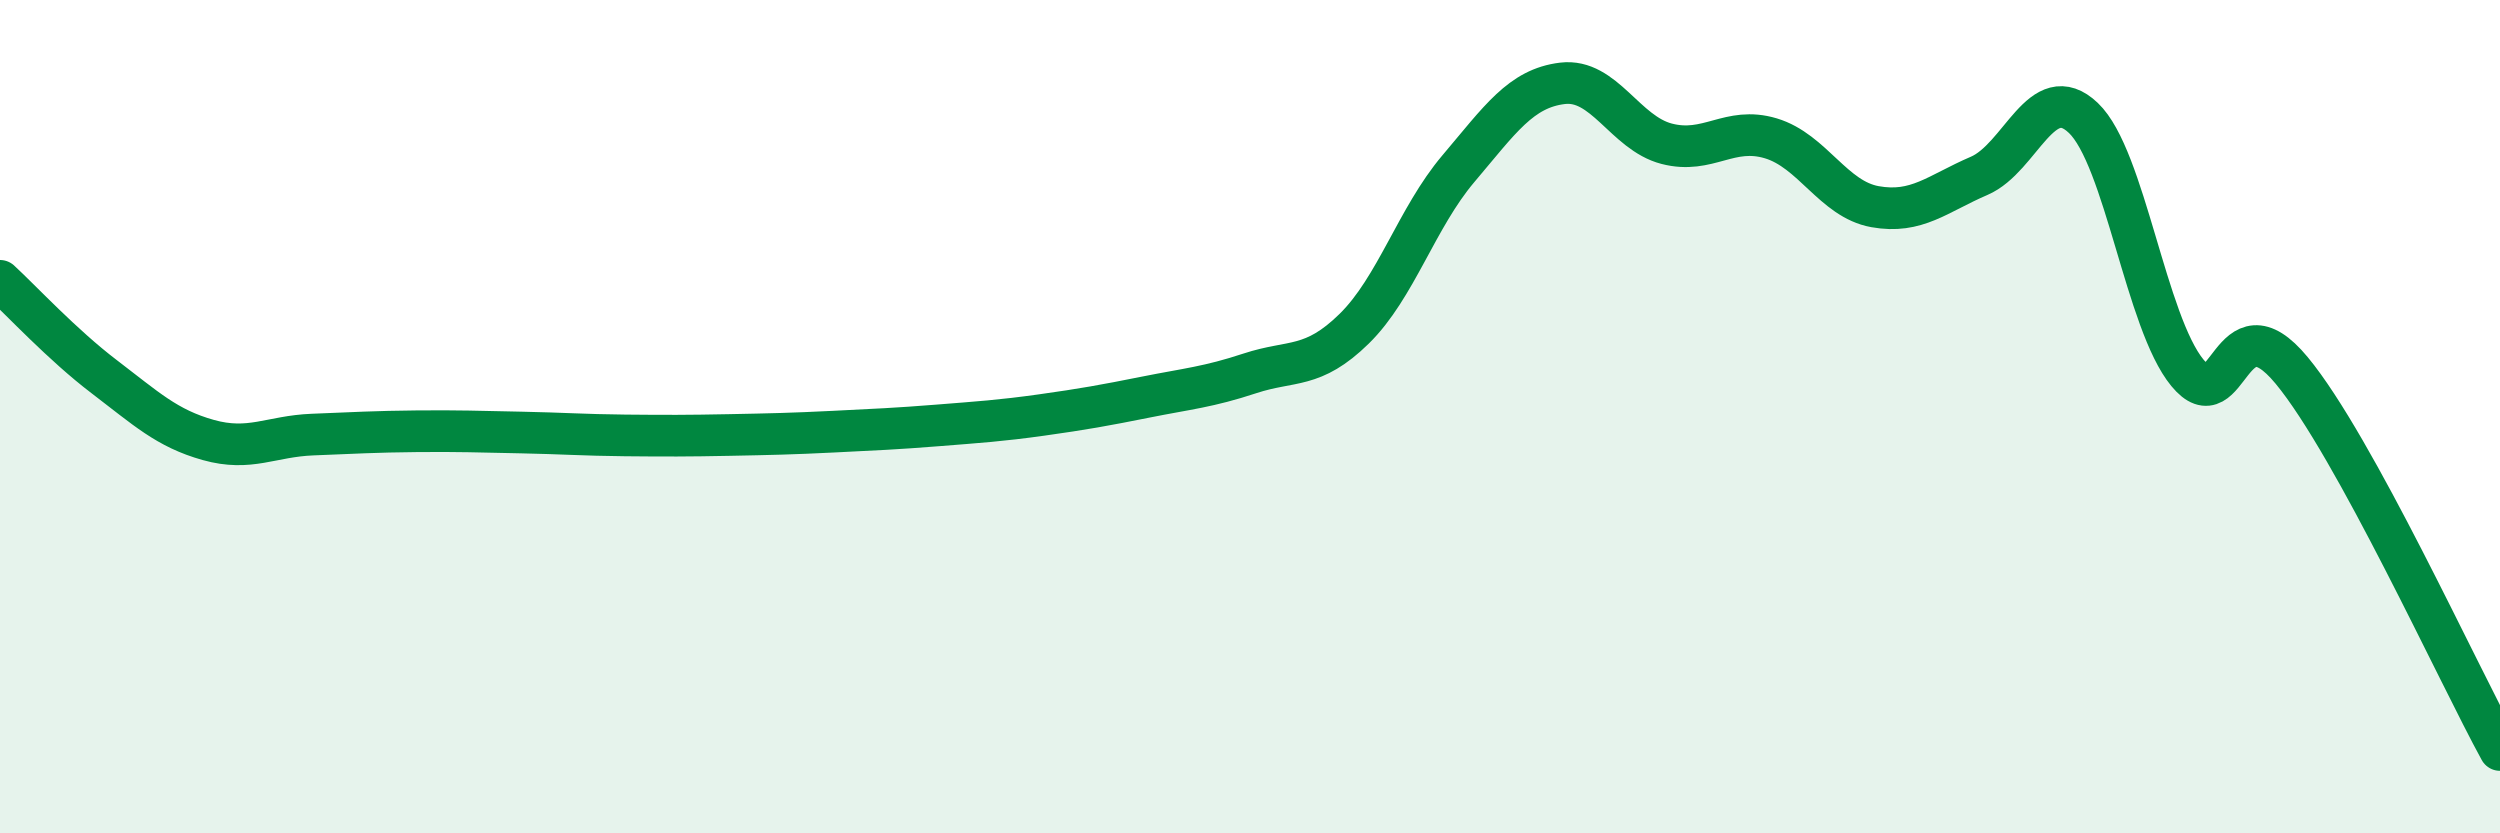
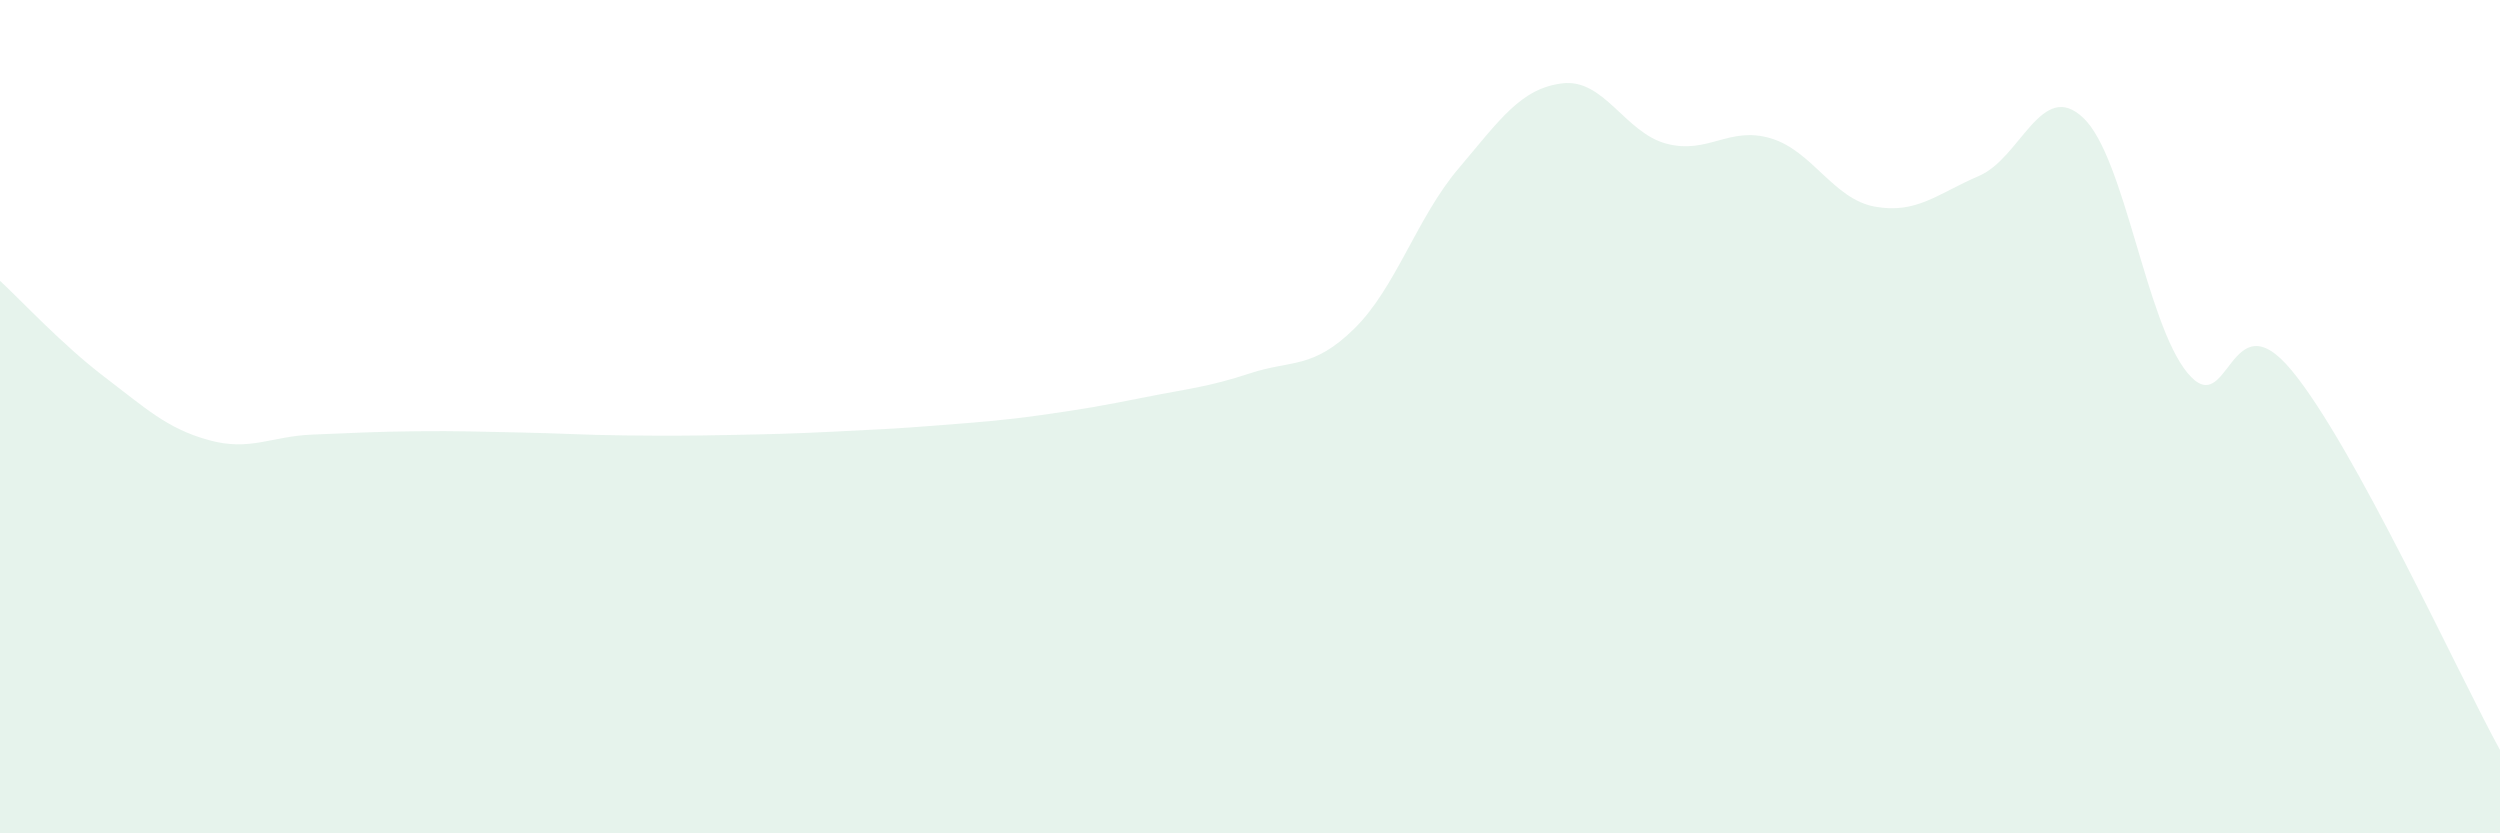
<svg xmlns="http://www.w3.org/2000/svg" width="60" height="20" viewBox="0 0 60 20">
  <path d="M 0,6.74 C 0.5,7.2 1.5,8.28 2.5,9.04 C 3.5,9.8 4,10.28 5,10.56 C 6,10.84 6.5,10.47 7.5,10.43 C 8.5,10.39 9,10.36 10,10.35 C 11,10.34 11.5,10.36 12.5,10.38 C 13.5,10.4 14,10.44 15,10.45 C 16,10.46 16.5,10.46 17.5,10.44 C 18.5,10.42 19,10.41 20,10.36 C 21,10.31 21.5,10.29 22.5,10.21 C 23.5,10.13 24,10.1 25,9.96 C 26,9.82 26.5,9.73 27.5,9.53 C 28.5,9.33 29,9.29 30,8.96 C 31,8.63 31.5,8.87 32.5,7.89 C 33.5,6.91 34,5.23 35,4.05 C 36,2.87 36.5,2.12 37.5,2 C 38.5,1.88 39,3.19 40,3.45 C 41,3.71 41.5,3.02 42.5,3.32 C 43.5,3.62 44,4.78 45,4.96 C 46,5.14 46.5,4.65 47.5,4.22 C 48.5,3.79 49,1.88 50,2.83 C 51,3.78 51.5,7.74 52.5,8.95 C 53.5,10.16 53.5,7.08 55,8.89 C 56.5,10.7 59,16.18 60,18L60 20L0 20Z" fill="#008740" opacity="0.1" stroke-linecap="round" stroke-linejoin="round" />
-   <path d="M 0,6.74 C 0.5,7.2 1.5,8.28 2.5,9.04 C 3.5,9.8 4,10.28 5,10.56 C 6,10.84 6.5,10.47 7.5,10.43 C 8.5,10.39 9,10.36 10,10.35 C 11,10.34 11.5,10.36 12.5,10.38 C 13.5,10.4 14,10.44 15,10.45 C 16,10.46 16.5,10.46 17.5,10.44 C 18.5,10.42 19,10.41 20,10.36 C 21,10.31 21.5,10.29 22.5,10.21 C 23.5,10.13 24,10.1 25,9.96 C 26,9.82 26.5,9.73 27.5,9.53 C 28.5,9.33 29,9.29 30,8.96 C 31,8.63 31.5,8.87 32.5,7.89 C 33.5,6.91 34,5.23 35,4.05 C 36,2.87 36.5,2.12 37.5,2 C 38.5,1.88 39,3.19 40,3.45 C 41,3.71 41.5,3.02 42.5,3.32 C 43.5,3.62 44,4.78 45,4.96 C 46,5.14 46.5,4.65 47.5,4.22 C 48.5,3.79 49,1.88 50,2.83 C 51,3.78 51.5,7.74 52.5,8.95 C 53.5,10.16 53.5,7.08 55,8.89 C 56.5,10.7 59,16.18 60,18" stroke="#008740" stroke-width="1" fill="none" stroke-linecap="round" stroke-linejoin="round" />
</svg>